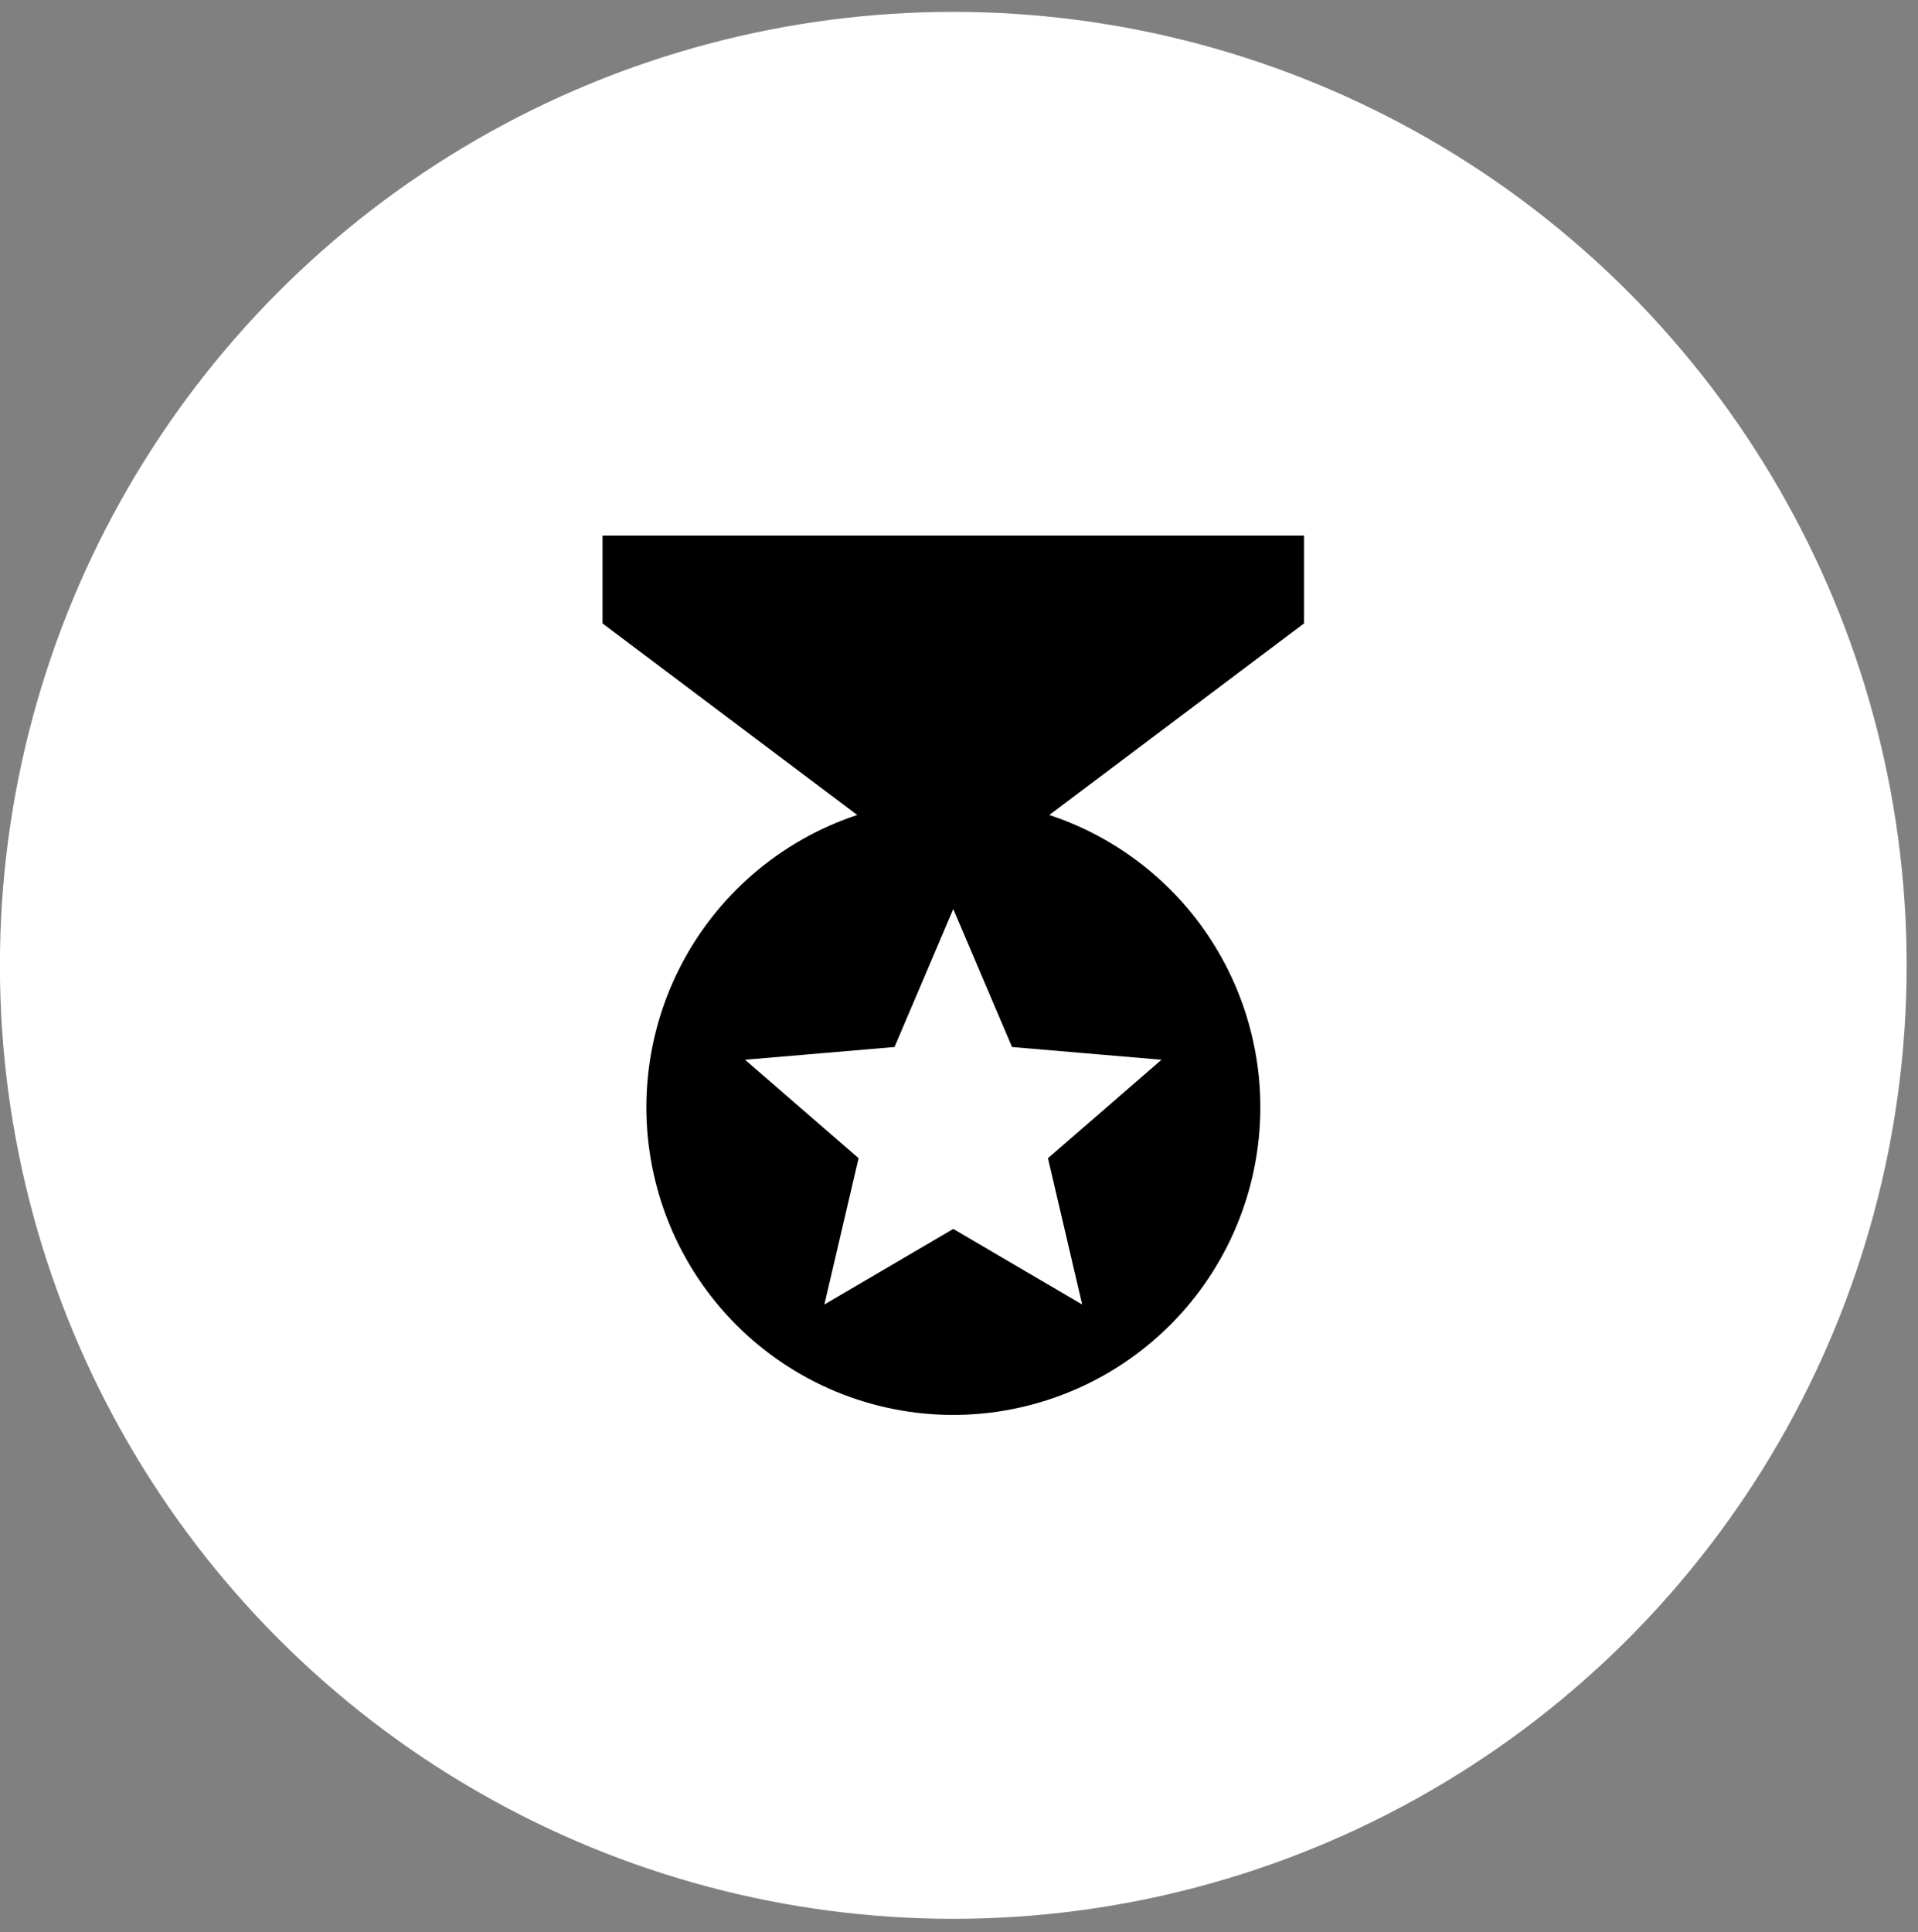
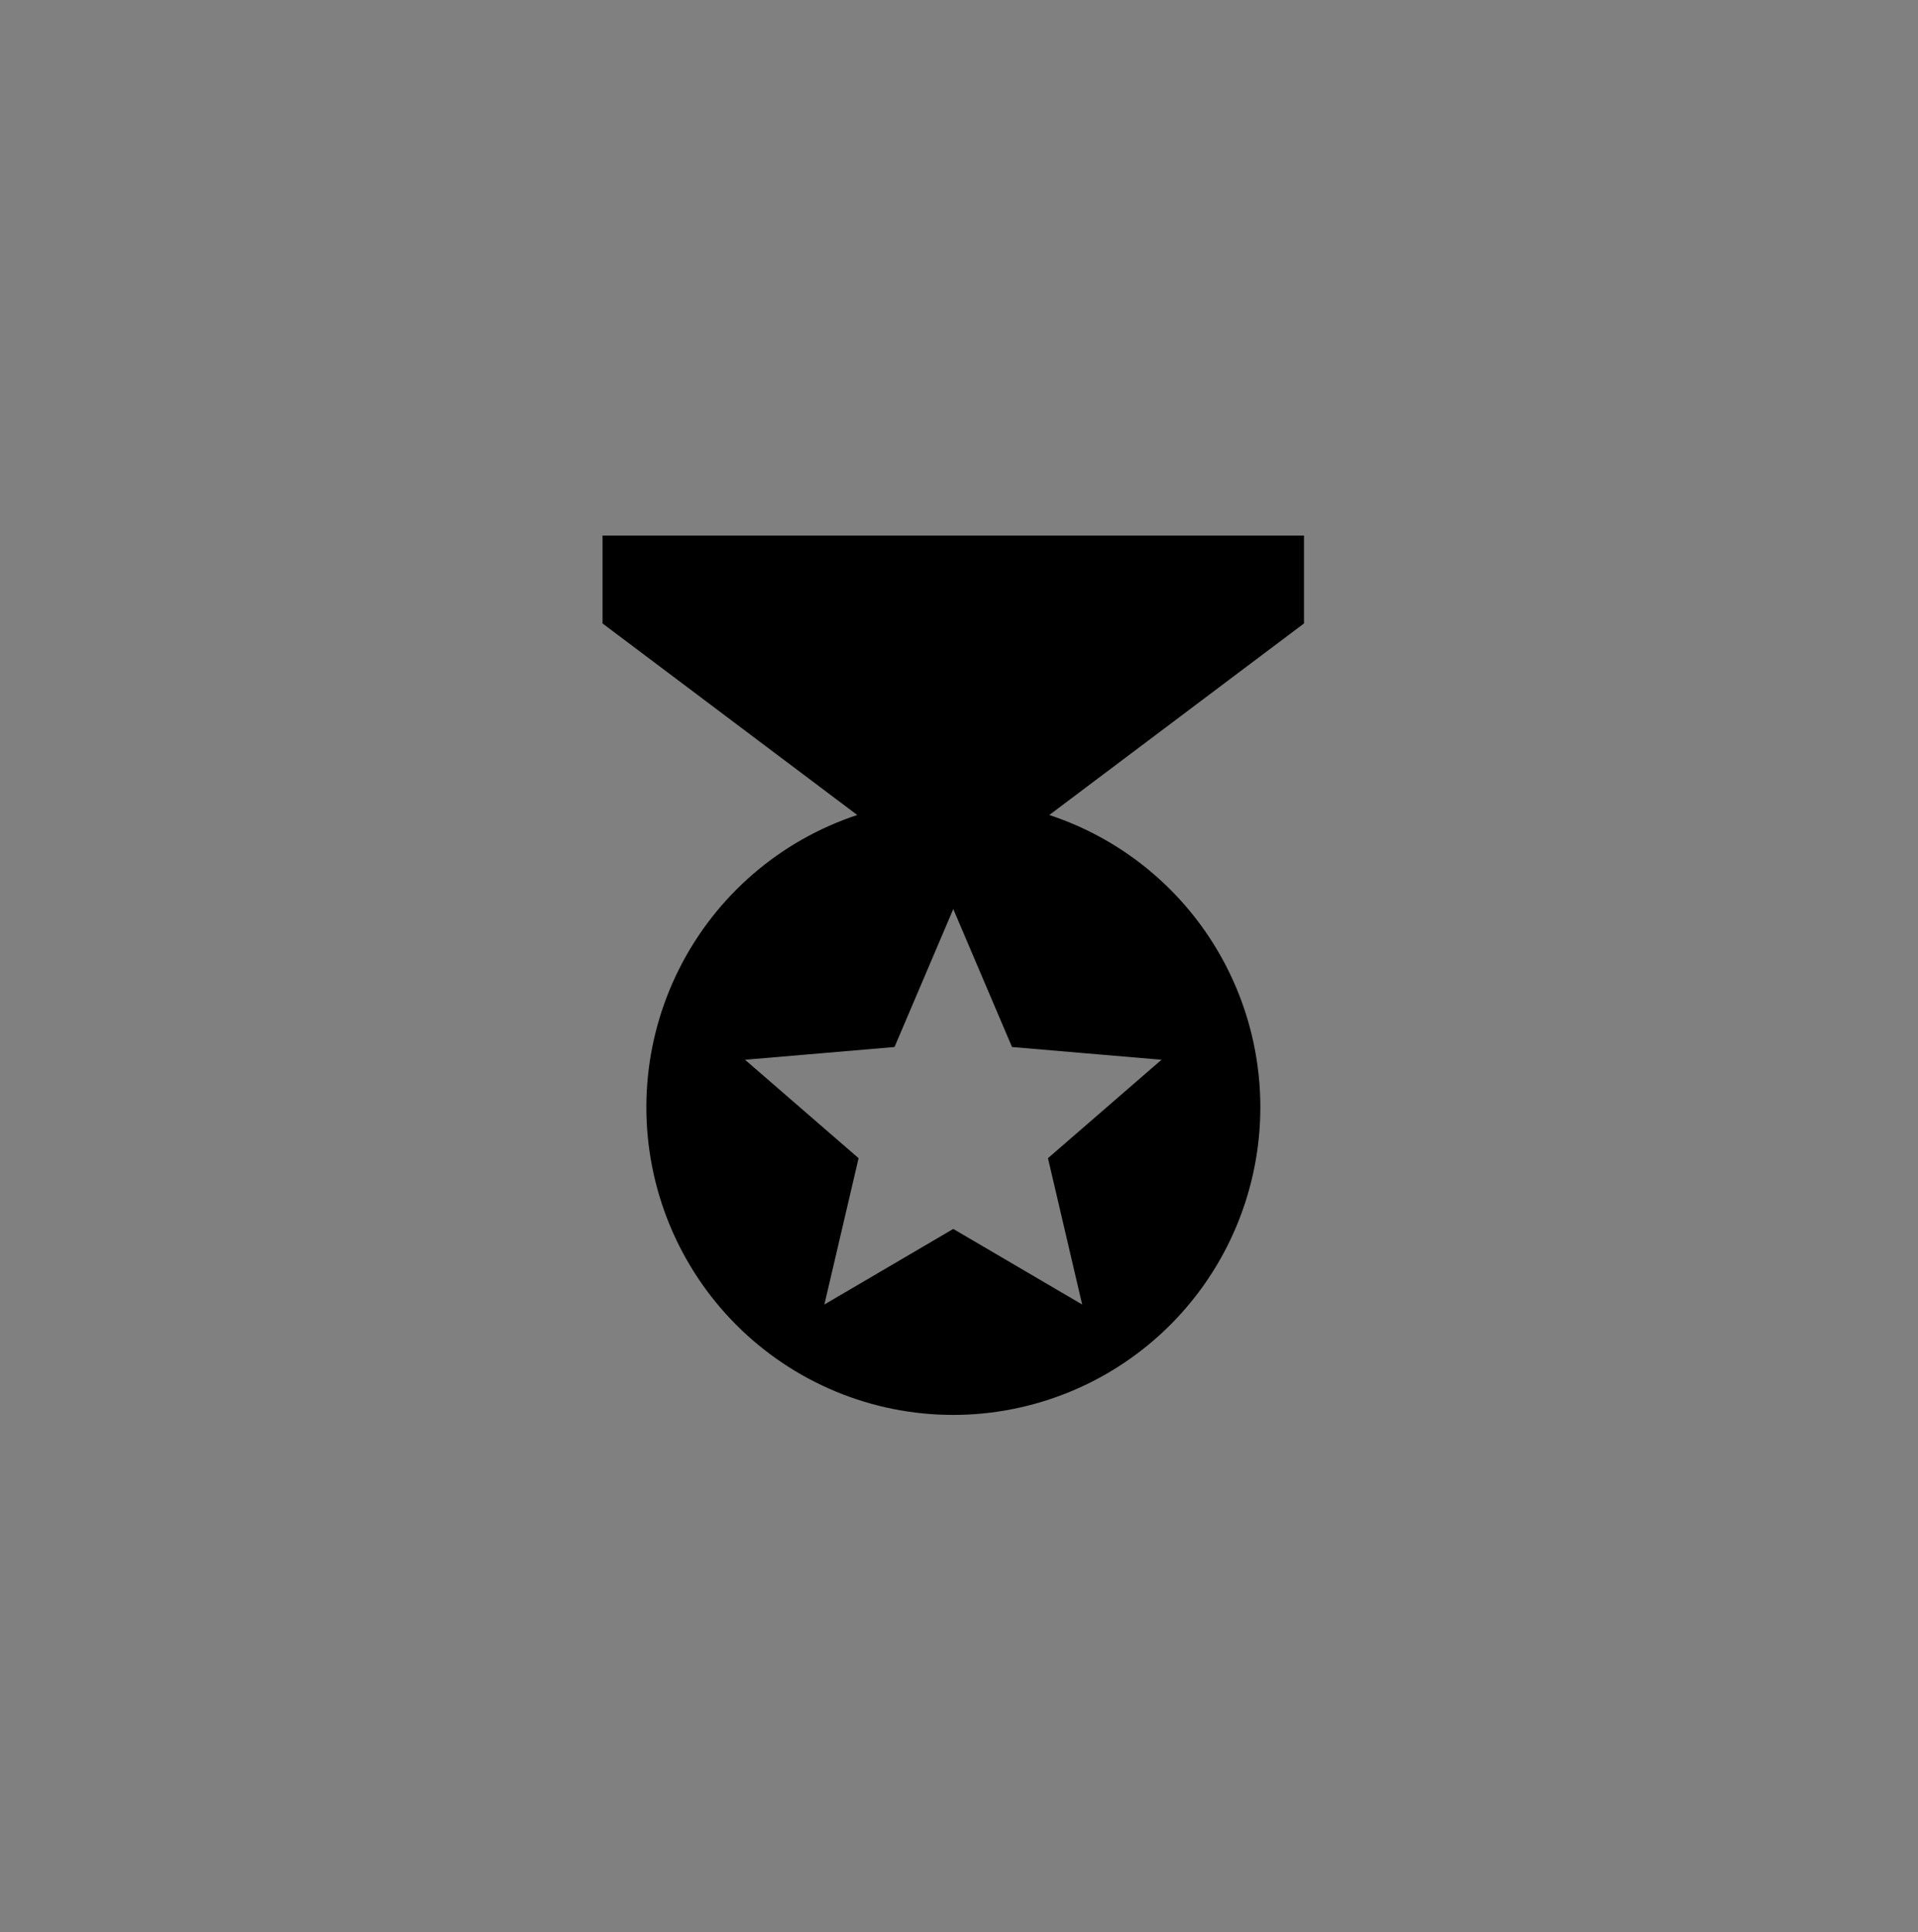
<svg xmlns="http://www.w3.org/2000/svg" width="138" height="139" viewBox="0 0 138 139" fill="none">
  <rect x="0" y="0" width="138" height="139" fill="#808080" stroke="none" />
-   <circle cx="68.589" cy="69.45" r="68.595" fill="white" />
  <path d="M93.822 38.529H43.353V44.852L61.68 58.634C56.118 60.472 51.512 64.448 48.874 69.688C46.236 74.928 45.782 81.004 47.612 86.579C48.517 89.341 49.957 91.897 51.849 94.101C53.74 96.305 56.047 98.113 58.637 99.422C61.227 100.732 64.049 101.517 66.942 101.732C69.835 101.948 72.741 101.59 75.496 100.678C79.913 99.223 83.76 96.407 86.487 92.632C89.213 88.858 90.681 84.316 90.681 79.656C90.681 74.996 89.213 70.455 86.487 66.68C83.76 62.905 79.913 60.09 75.496 58.634L93.822 44.852V38.529ZM77.862 93.85L68.588 88.413L59.314 93.85L61.775 83.323L53.605 76.242L64.361 75.325L68.588 65.399L72.815 75.325L83.571 76.242L75.401 83.323L77.862 93.85Z" fill="black" />
</svg>